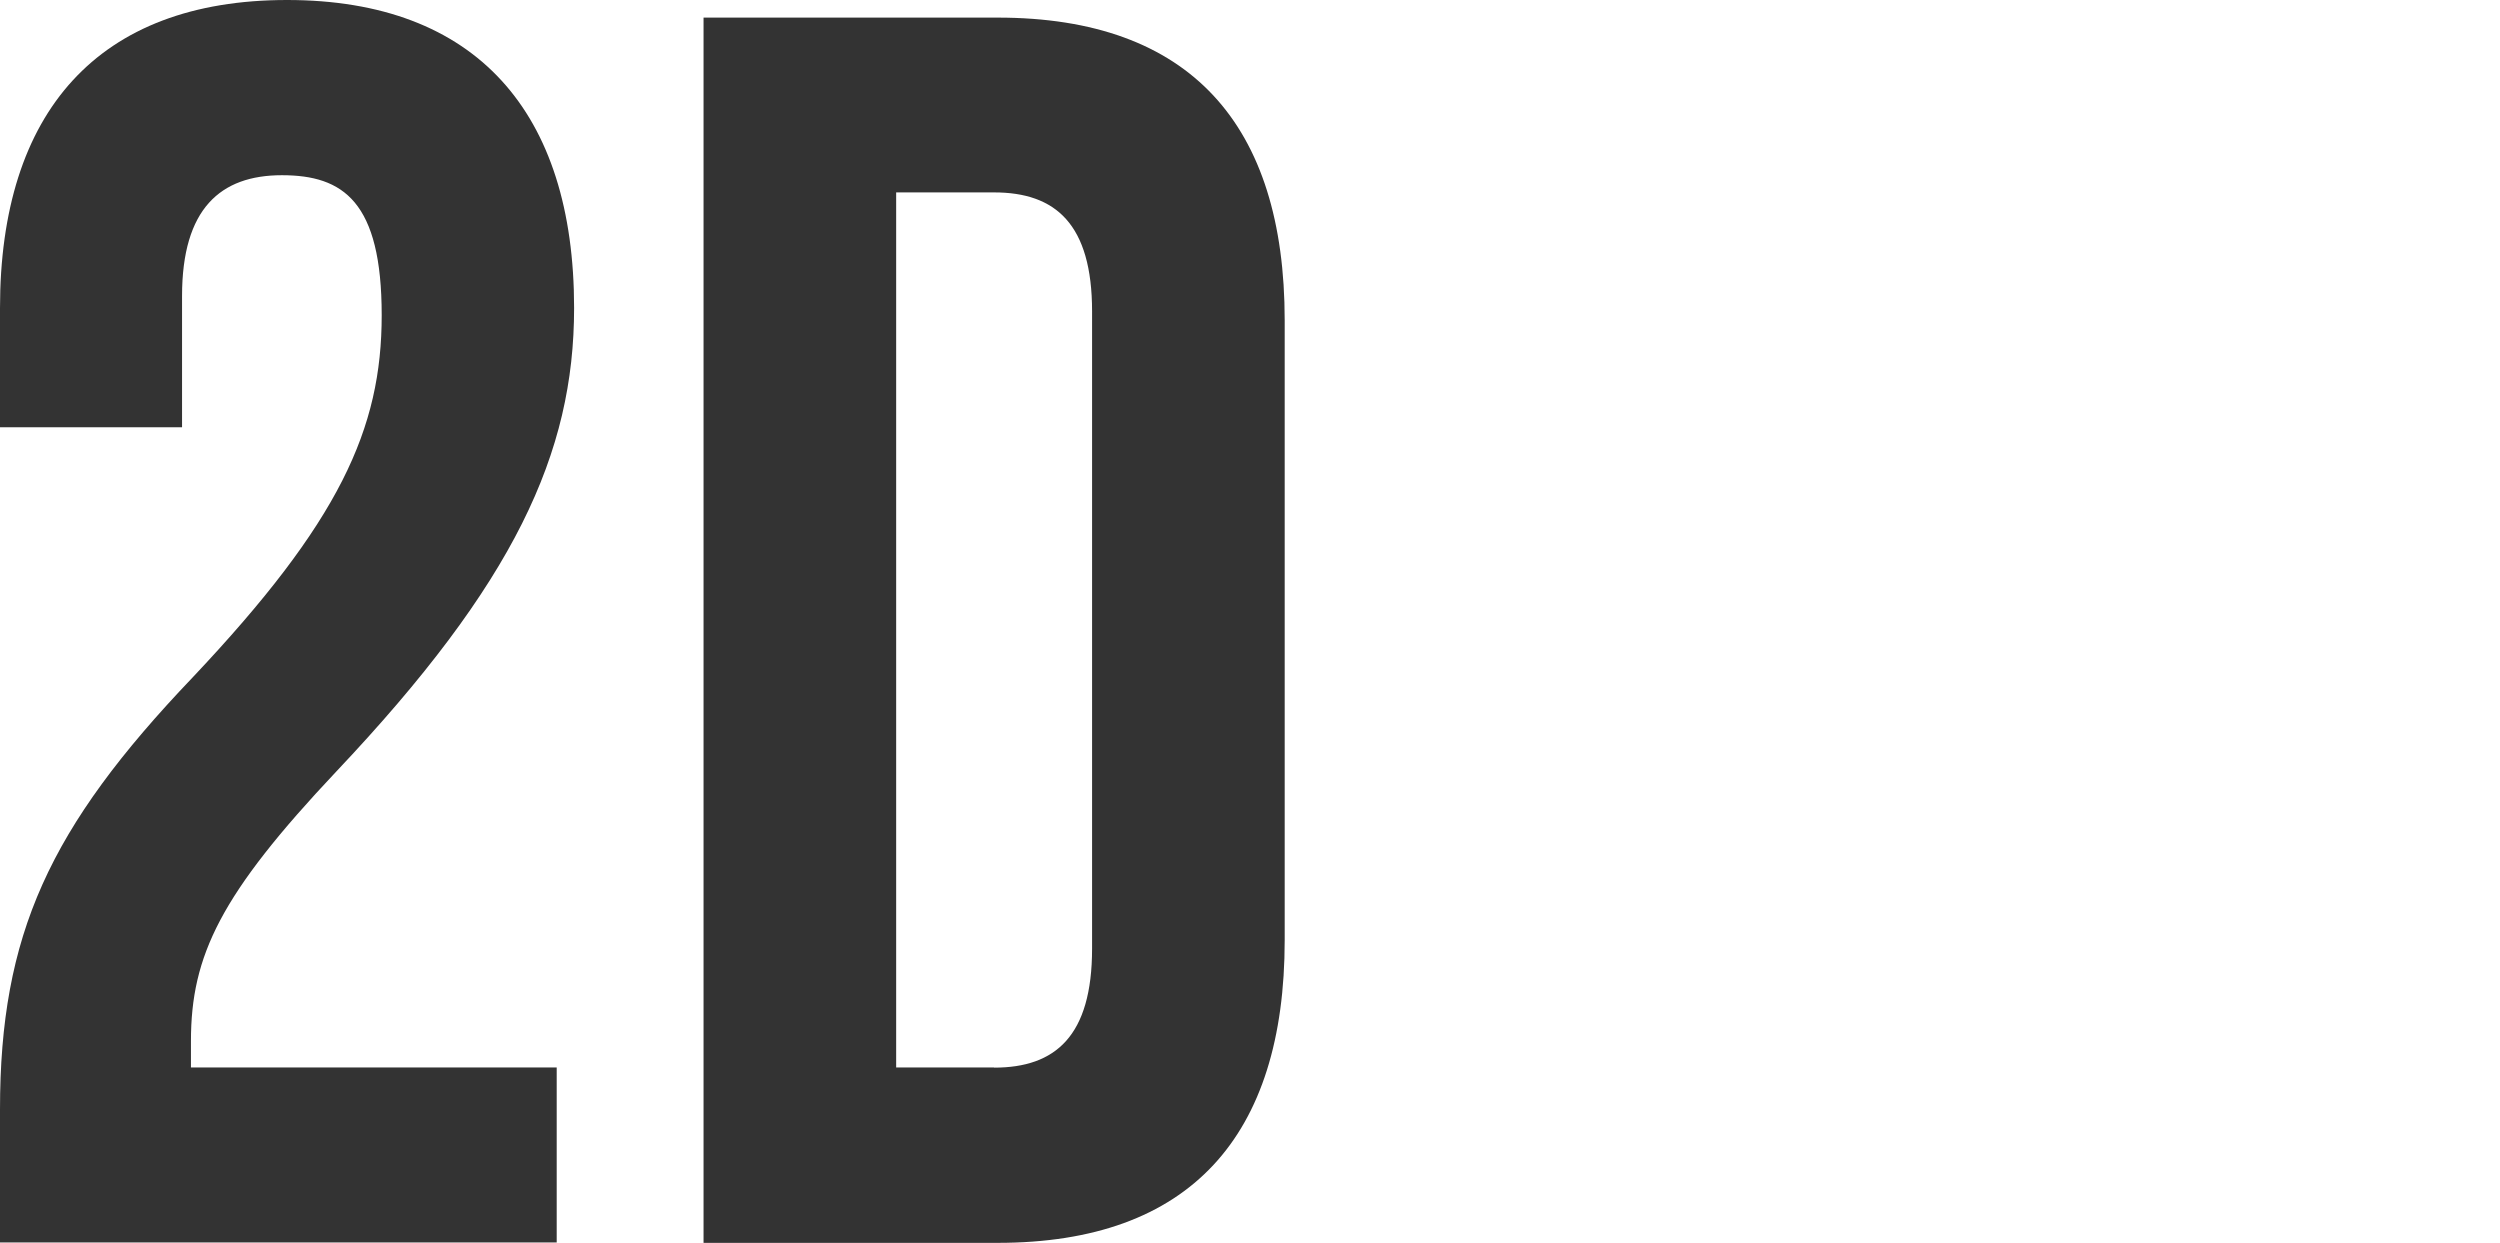
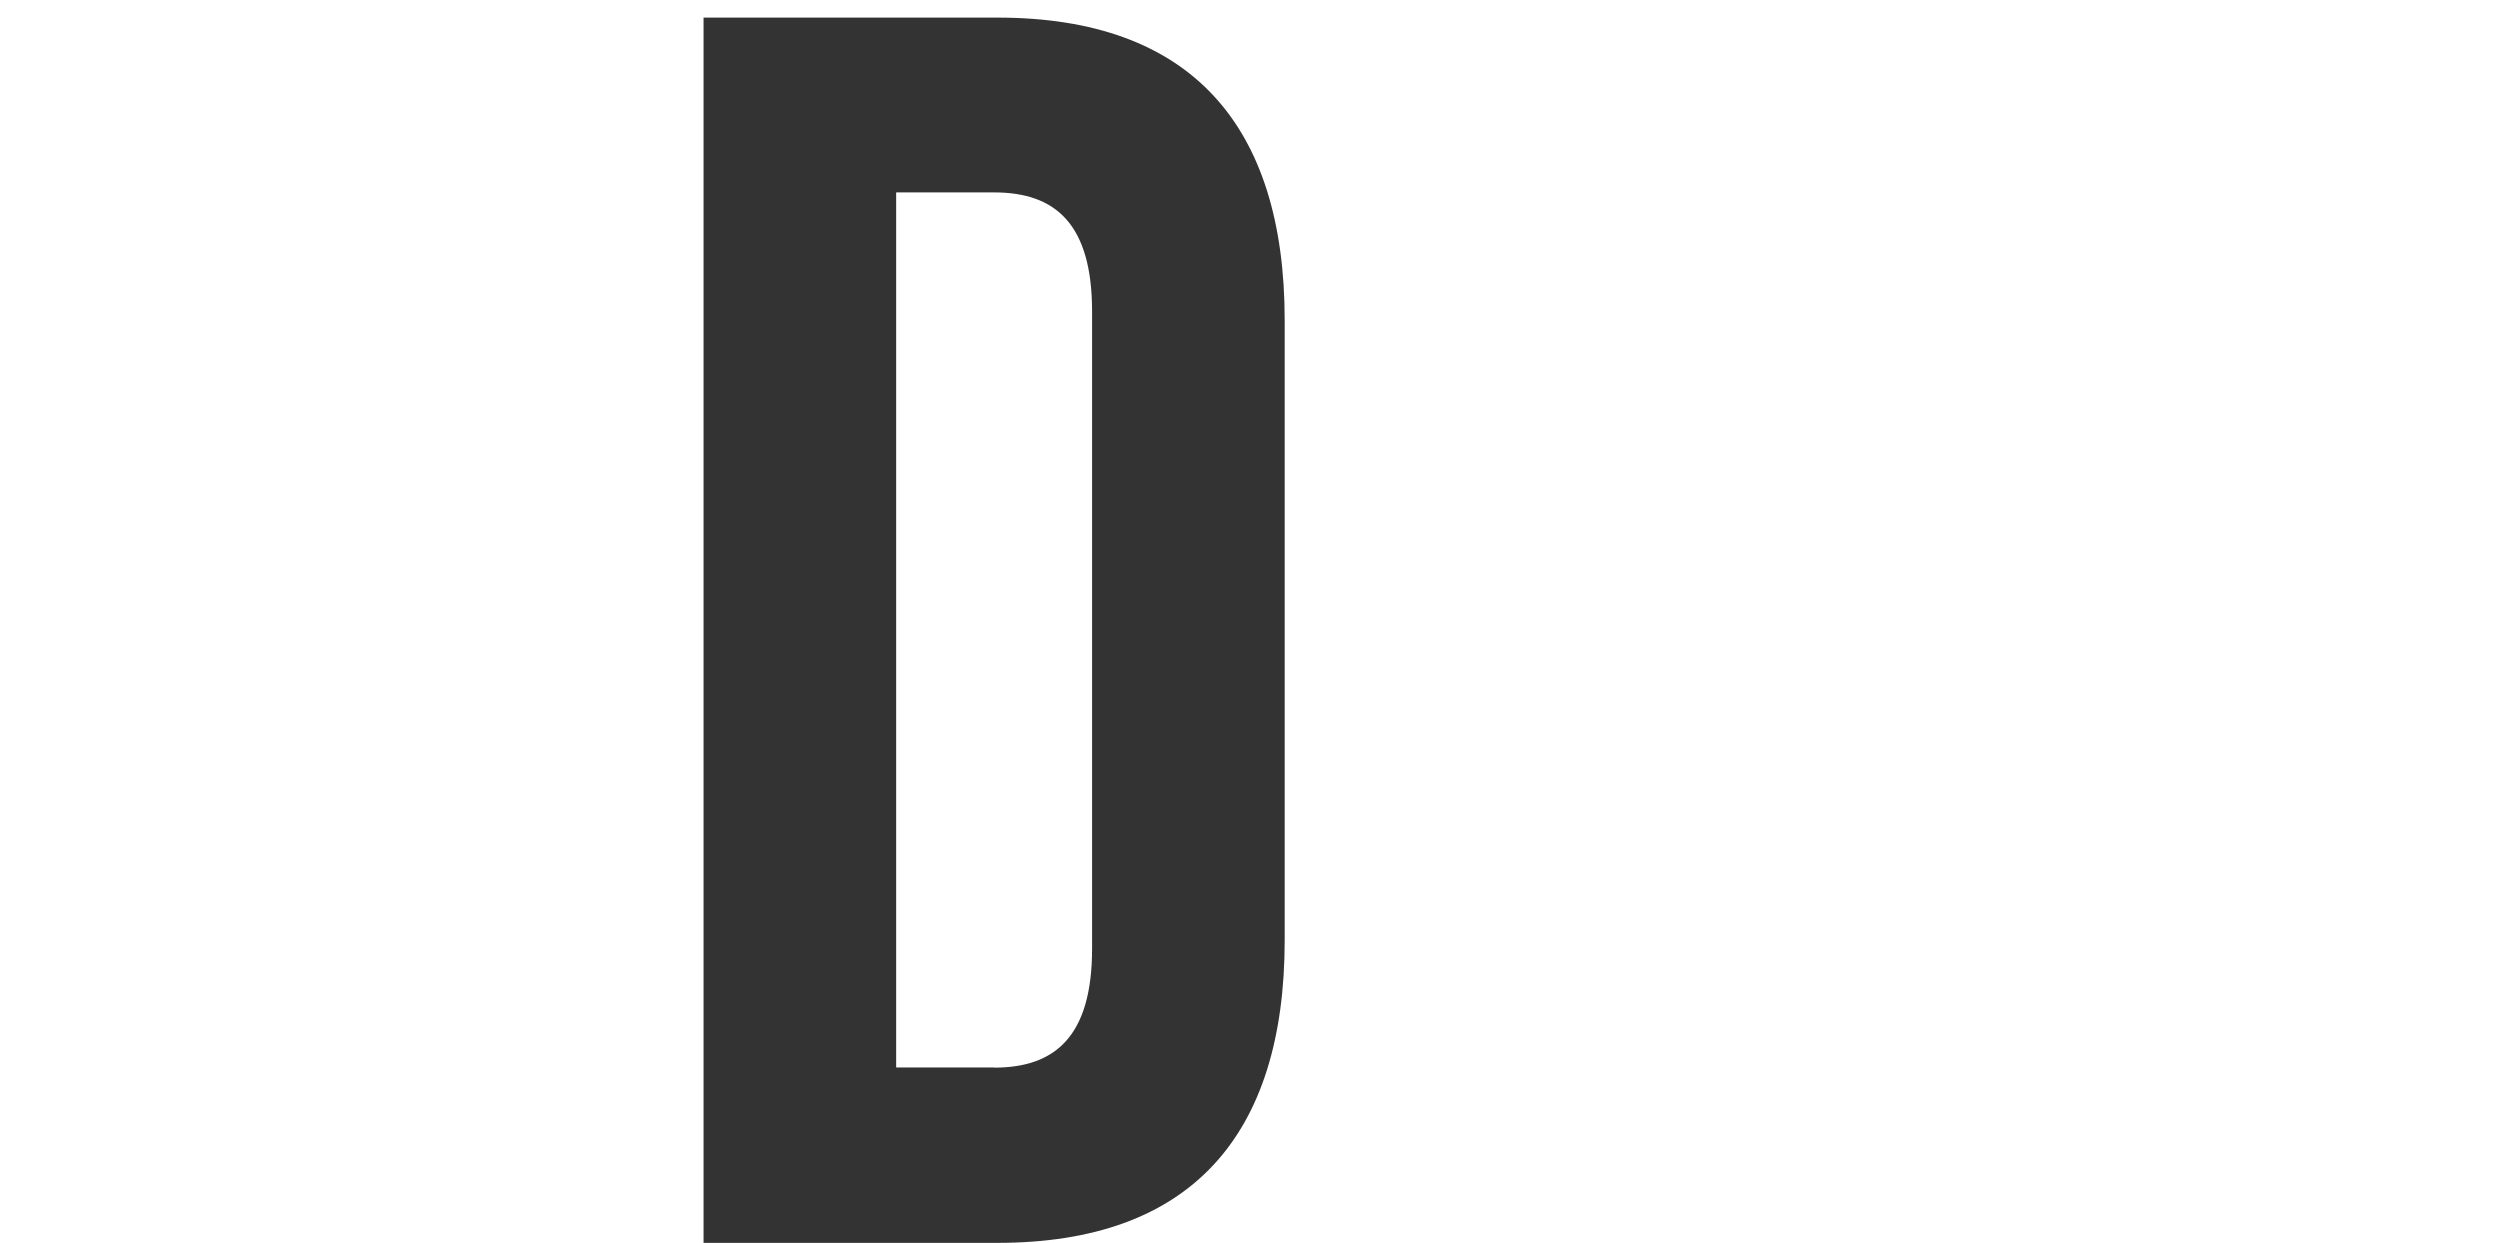
<svg xmlns="http://www.w3.org/2000/svg" id="Layer_1" data-name="Layer 1" viewBox="0 0 120.71 60">
  <defs>
    <style>
      .cls-1 {
        fill: #333;
      }
    </style>
  </defs>
-   <path class="cls-1" d="M0,53.58c0-8.45,2.37-13.61,9.3-20.87,7.1-7.52,9.13-12,9.13-17.49s-1.86-6.76-4.82-6.76-4.82,1.61-4.82,5.83v6.34H0v-5.75C0,5.41,4.73,0,13.86,0s13.86,5.41,13.86,14.87c0,7.01-2.87,13.27-11.49,22.39-5.58,5.92-7.01,8.87-7.01,13.01v1.27h17.66v8.45H0v-6.42Z" />
  <path class="cls-1" d="M33.97.85h14.2c9.3,0,13.86,5.16,13.86,14.62v29.92c0,9.47-4.56,14.62-13.86,14.62h-14.2V.85ZM48,51.55c2.96,0,4.73-1.52,4.73-5.75V15.04c0-4.23-1.77-5.75-4.73-5.75h-4.73v42.25h4.73Z" />
</svg>